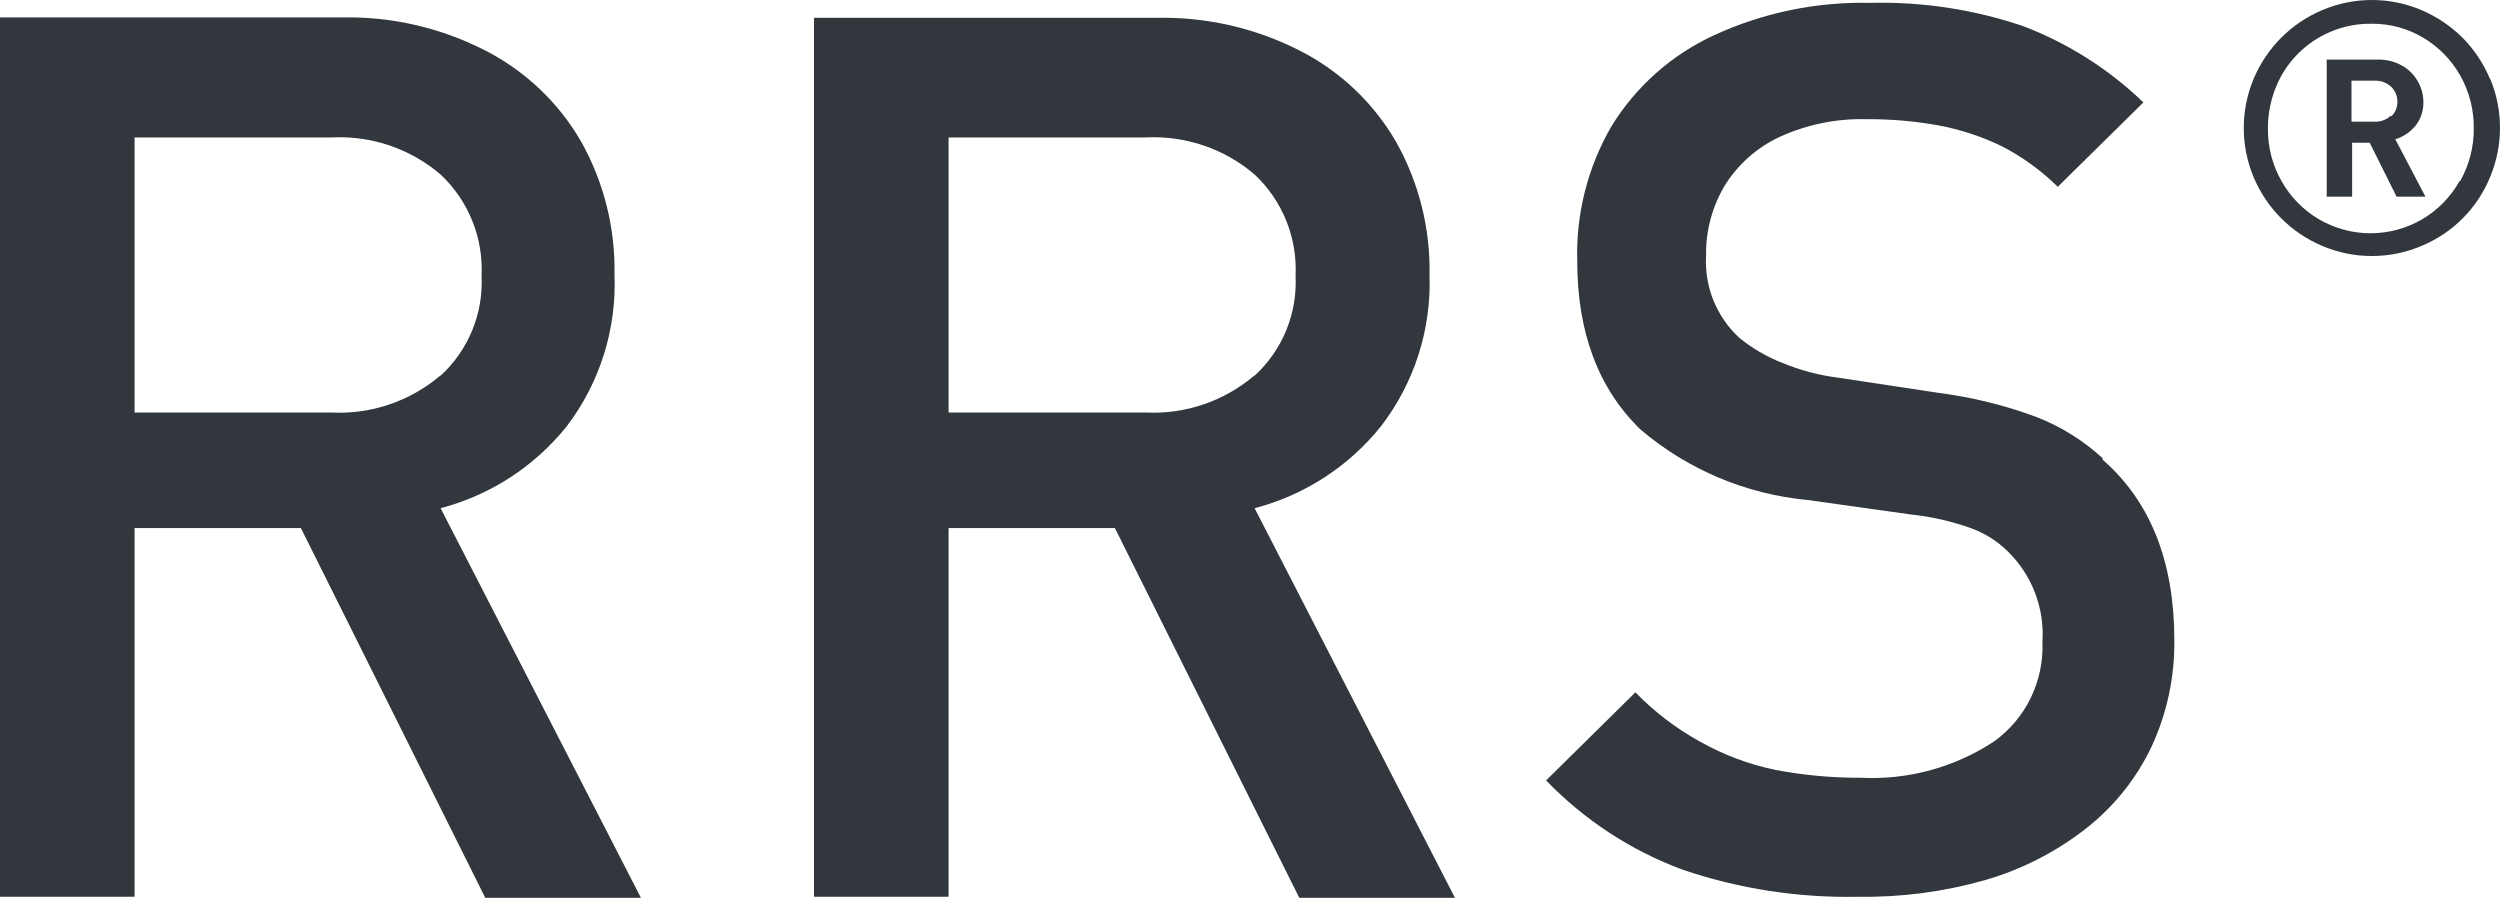
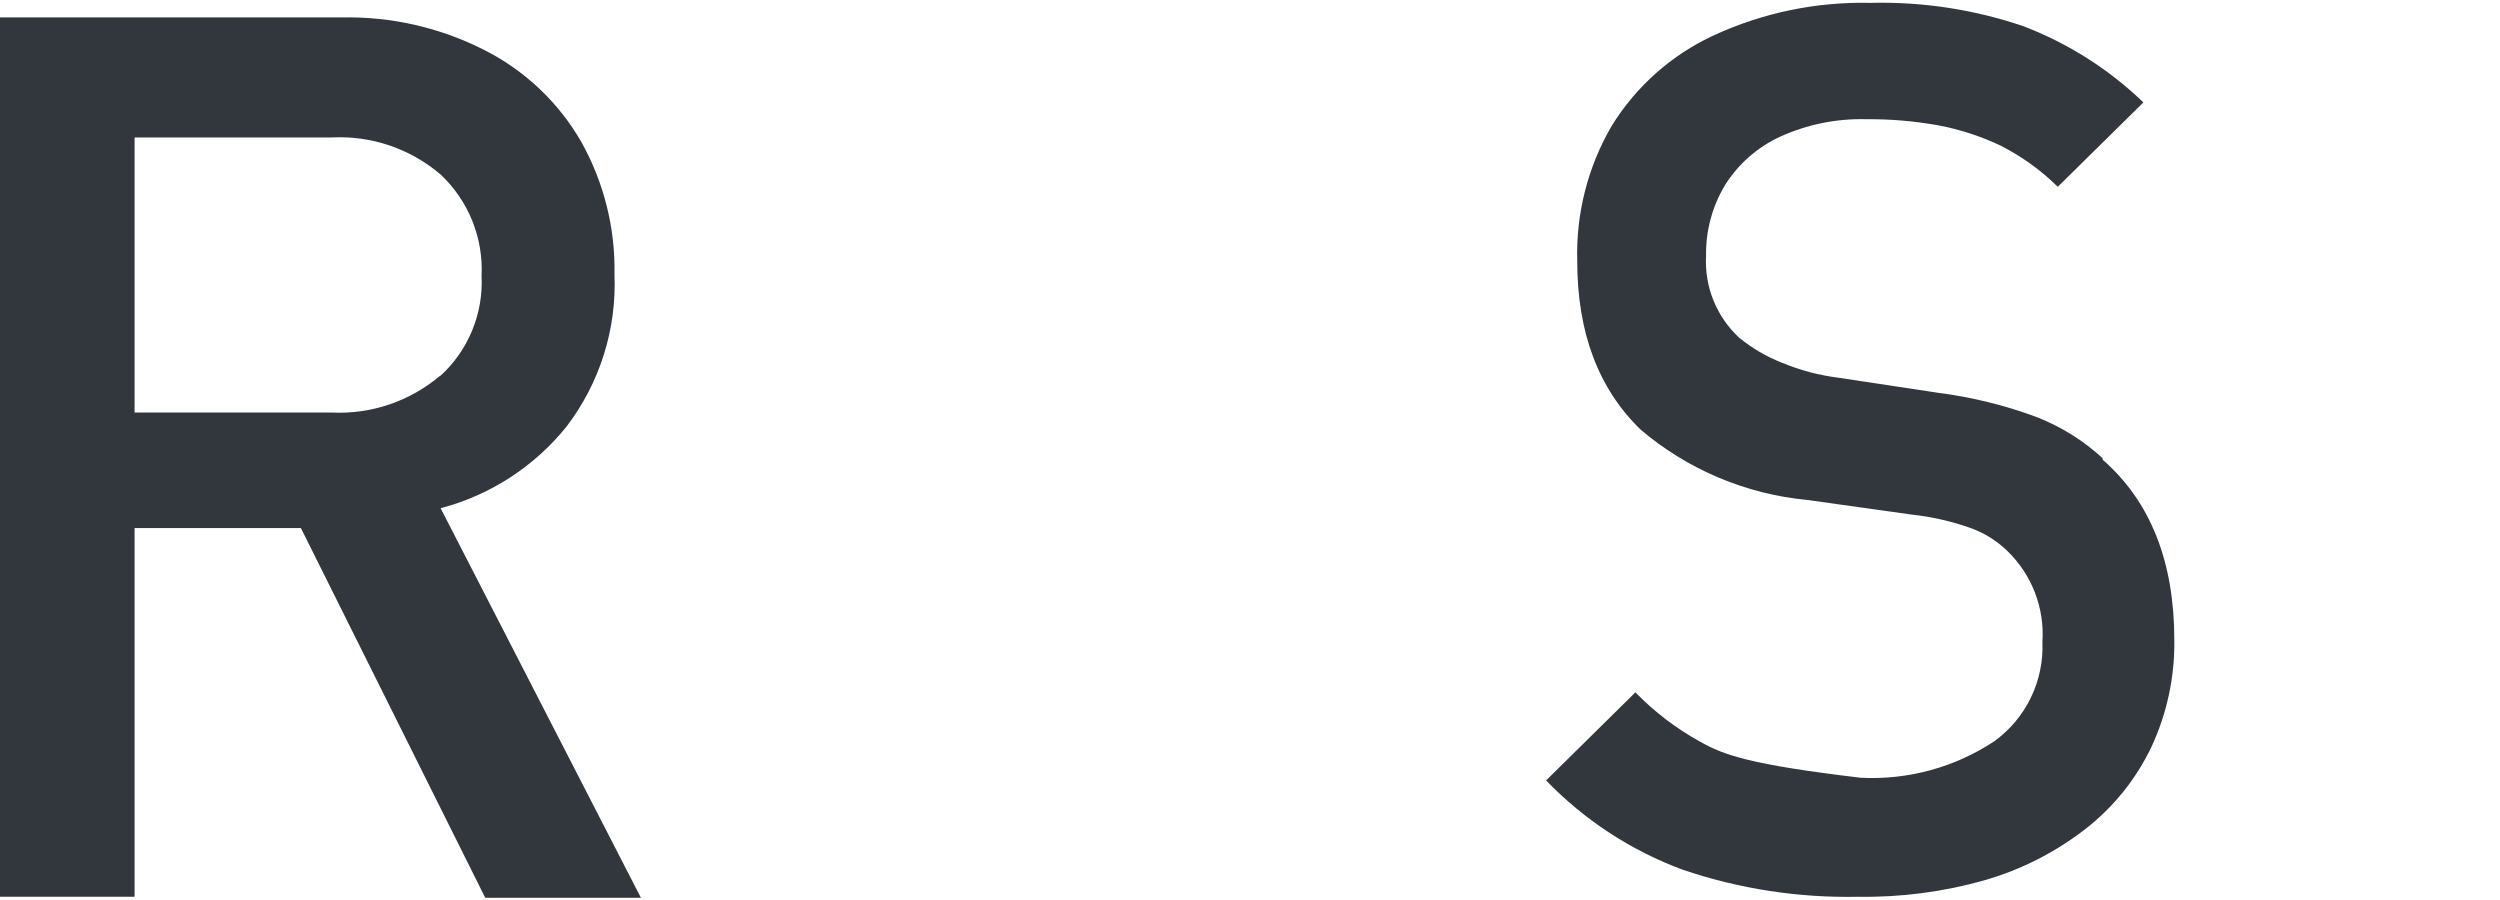
<svg xmlns="http://www.w3.org/2000/svg" width="200" height="72" viewBox="0 0 200 72" fill="none">
-   <path d="M191.282 9.242C191.111 9.406 190.907 9.535 190.685 9.619C190.463 9.704 190.225 9.742 189.988 9.733H188.12V6.456H189.988C190.465 6.438 190.93 6.609 191.282 6.931C191.444 7.085 191.572 7.271 191.66 7.477C191.747 7.682 191.792 7.904 191.79 8.127C191.799 8.352 191.758 8.575 191.67 8.782C191.582 8.989 191.45 9.174 191.282 9.324M191.626 11.142C192.271 10.942 192.842 10.554 193.265 10.028C193.681 9.484 193.895 8.812 193.871 8.127C193.865 7.55 193.707 6.985 193.412 6.489C193.114 5.965 192.678 5.535 192.151 5.243C191.586 4.925 190.947 4.762 190.299 4.768H186.137V15.731H188.169V11.421H189.578L191.725 15.731H194.035L191.626 11.142ZM196.755 14.502C196.05 15.755 195.027 16.801 193.789 17.533C192.532 18.271 191.101 18.66 189.644 18.66C188.186 18.66 186.755 18.271 185.498 17.533C184.26 16.801 183.237 15.755 182.532 14.502C181.797 13.221 181.418 11.767 181.434 10.29C181.428 9.168 181.64 8.055 182.056 7.013C182.454 6.013 183.048 5.102 183.802 4.334C184.556 3.566 185.455 2.956 186.448 2.539C187.484 2.1 188.6 1.883 189.725 1.9C191.178 1.885 192.607 2.27 193.855 3.015C195.092 3.747 196.115 4.793 196.821 6.046C197.543 7.331 197.916 8.783 197.902 10.258C197.916 11.732 197.543 13.184 196.821 14.469M199.181 6.276C198.665 5.053 197.92 3.94 196.985 2.998C196.039 2.068 194.927 1.324 193.707 0.802C192.455 0.273 191.11 0 189.75 0C188.39 0 187.045 0.273 185.793 0.802C184.569 1.316 183.456 2.061 182.515 2.998C181.575 3.939 180.824 5.052 180.303 6.276C179.773 7.53 179.5 8.879 179.5 10.241C179.5 11.603 179.773 12.952 180.303 14.207C180.824 15.431 181.575 16.543 182.515 17.484C183.456 18.421 184.569 19.166 185.793 19.68C187.045 20.209 188.39 20.482 189.75 20.482C191.11 20.482 192.455 20.209 193.707 19.68C194.939 19.172 196.059 18.426 197.001 17.484C197.943 16.542 198.69 15.422 199.197 14.19C199.727 12.935 200 11.587 200 10.225C200 8.863 199.727 7.514 199.197 6.259" fill="#32373E" />
-   <path d="M100.336 30.053C97.92 32.102 94.816 33.157 91.651 33.002H75.887V10.995H91.651C94.829 10.832 97.95 11.893 100.369 13.961C101.47 14.995 102.334 16.256 102.9 17.656C103.466 19.057 103.72 20.564 103.646 22.072C103.72 23.562 103.465 25.049 102.898 26.428C102.332 27.808 101.468 29.045 100.369 30.053M100.369 40.655C104.357 39.616 107.903 37.317 110.48 34.1C113.139 30.643 114.513 26.367 114.363 22.007C114.436 18.282 113.514 14.605 111.692 11.355C109.888 8.234 107.219 5.701 104.007 4.063C100.46 2.248 96.519 1.342 92.536 1.425H65.121V71.741H75.887V42.245H89.193L103.941 71.823H116.395L100.369 40.655Z" fill="#32373E" />
-   <path d="M168.21 36.657C166.679 35.251 164.901 34.14 162.966 33.379C160.423 32.429 157.778 31.775 155.084 31.429L147.071 30.217C145.522 30.023 144.006 29.62 142.565 29.021C141.326 28.538 140.17 27.863 139.14 27.021C138.242 26.192 137.538 25.174 137.079 24.041C136.62 22.908 136.417 21.687 136.486 20.467C136.45 18.471 136.978 16.506 138.009 14.797C139.073 13.108 140.604 11.764 142.418 10.93C144.582 9.949 146.941 9.473 149.316 9.537C151.245 9.522 153.17 9.687 155.068 10.028C156.804 10.354 158.489 10.905 160.082 11.667C161.754 12.521 163.285 13.626 164.622 14.944L171.471 8.193C168.712 5.536 165.447 3.463 161.869 2.097C157.931 0.756 153.786 0.124 149.628 0.229C145.317 0.13 141.041 1.016 137.125 2.818C133.738 4.377 130.887 6.903 128.931 10.078C127.025 13.35 126.072 17.09 126.178 20.876C126.178 26.59 127.866 31.085 131.242 34.363C135.014 37.571 139.683 39.54 144.613 40L152.905 41.163C154.526 41.336 156.121 41.699 157.657 42.245C158.754 42.641 159.754 43.266 160.59 44.08C161.558 45.016 162.311 46.152 162.795 47.408C163.279 48.665 163.483 50.012 163.393 51.356C163.457 52.895 163.14 54.427 162.468 55.814C161.796 57.201 160.79 58.4 159.542 59.303C156.383 61.39 152.639 62.412 148.857 62.22C146.576 62.23 144.299 62.021 142.057 61.597C139.937 61.16 137.897 60.397 136.01 59.336C134.098 58.283 132.353 56.952 130.832 55.387L123.688 62.433C126.748 65.605 130.484 68.047 134.617 69.578C139.126 71.107 143.868 71.839 148.628 71.741C152.061 71.799 155.485 71.351 158.788 70.413C161.706 69.571 164.436 68.181 166.834 66.317C169.079 64.572 170.885 62.328 172.11 59.762C173.357 57.085 173.984 54.161 173.946 51.208C173.946 44.927 172.034 40.114 168.21 36.772" fill="#32373E" />
+   <path d="M168.21 36.657C166.679 35.251 164.901 34.14 162.966 33.379C160.423 32.429 157.778 31.775 155.084 31.429L147.071 30.217C145.522 30.023 144.006 29.62 142.565 29.021C141.326 28.538 140.17 27.863 139.14 27.021C138.242 26.192 137.538 25.174 137.079 24.041C136.62 22.908 136.417 21.687 136.486 20.467C136.45 18.471 136.978 16.506 138.009 14.797C139.073 13.108 140.604 11.764 142.418 10.93C144.582 9.949 146.941 9.473 149.316 9.537C151.245 9.522 153.17 9.687 155.068 10.028C156.804 10.354 158.489 10.905 160.082 11.667C161.754 12.521 163.285 13.626 164.622 14.944L171.471 8.193C168.712 5.536 165.447 3.463 161.869 2.097C157.931 0.756 153.786 0.124 149.628 0.229C145.317 0.13 141.041 1.016 137.125 2.818C133.738 4.377 130.887 6.903 128.931 10.078C127.025 13.35 126.072 17.09 126.178 20.876C126.178 26.59 127.866 31.085 131.242 34.363C135.014 37.571 139.683 39.54 144.613 40L152.905 41.163C154.526 41.336 156.121 41.699 157.657 42.245C158.754 42.641 159.754 43.266 160.59 44.08C161.558 45.016 162.311 46.152 162.795 47.408C163.279 48.665 163.483 50.012 163.393 51.356C163.457 52.895 163.14 54.427 162.468 55.814C161.796 57.201 160.79 58.4 159.542 59.303C156.383 61.39 152.639 62.412 148.857 62.22C139.937 61.16 137.897 60.397 136.01 59.336C134.098 58.283 132.353 56.952 130.832 55.387L123.688 62.433C126.748 65.605 130.484 68.047 134.617 69.578C139.126 71.107 143.868 71.839 148.628 71.741C152.061 71.799 155.485 71.351 158.788 70.413C161.706 69.571 164.436 68.181 166.834 66.317C169.079 64.572 170.885 62.328 172.11 59.762C173.357 57.085 173.984 54.161 173.946 51.208C173.946 44.927 172.034 40.114 168.21 36.772" fill="#32373E" />
  <path d="M35.215 30.053C32.799 32.103 29.694 33.157 26.53 33.003H10.766V10.996H26.53C29.709 10.832 32.828 11.894 35.248 13.962C36.349 14.995 37.213 16.256 37.779 17.657C38.345 19.057 38.599 20.564 38.525 22.073C38.599 23.562 38.344 25.05 37.777 26.429C37.211 27.808 36.347 29.046 35.248 30.053M35.248 40.656C39.229 39.612 42.769 37.313 45.342 34.101C47.986 30.626 49.336 26.338 49.16 21.975C49.233 18.25 48.311 14.573 46.489 11.323C44.685 8.201 42.016 5.669 38.804 4.031C35.257 2.216 31.316 1.31 27.333 1.393H0V71.741H10.766V42.245H24.072L38.82 71.823H51.274L35.248 40.656Z" fill="#32373E" />
</svg>